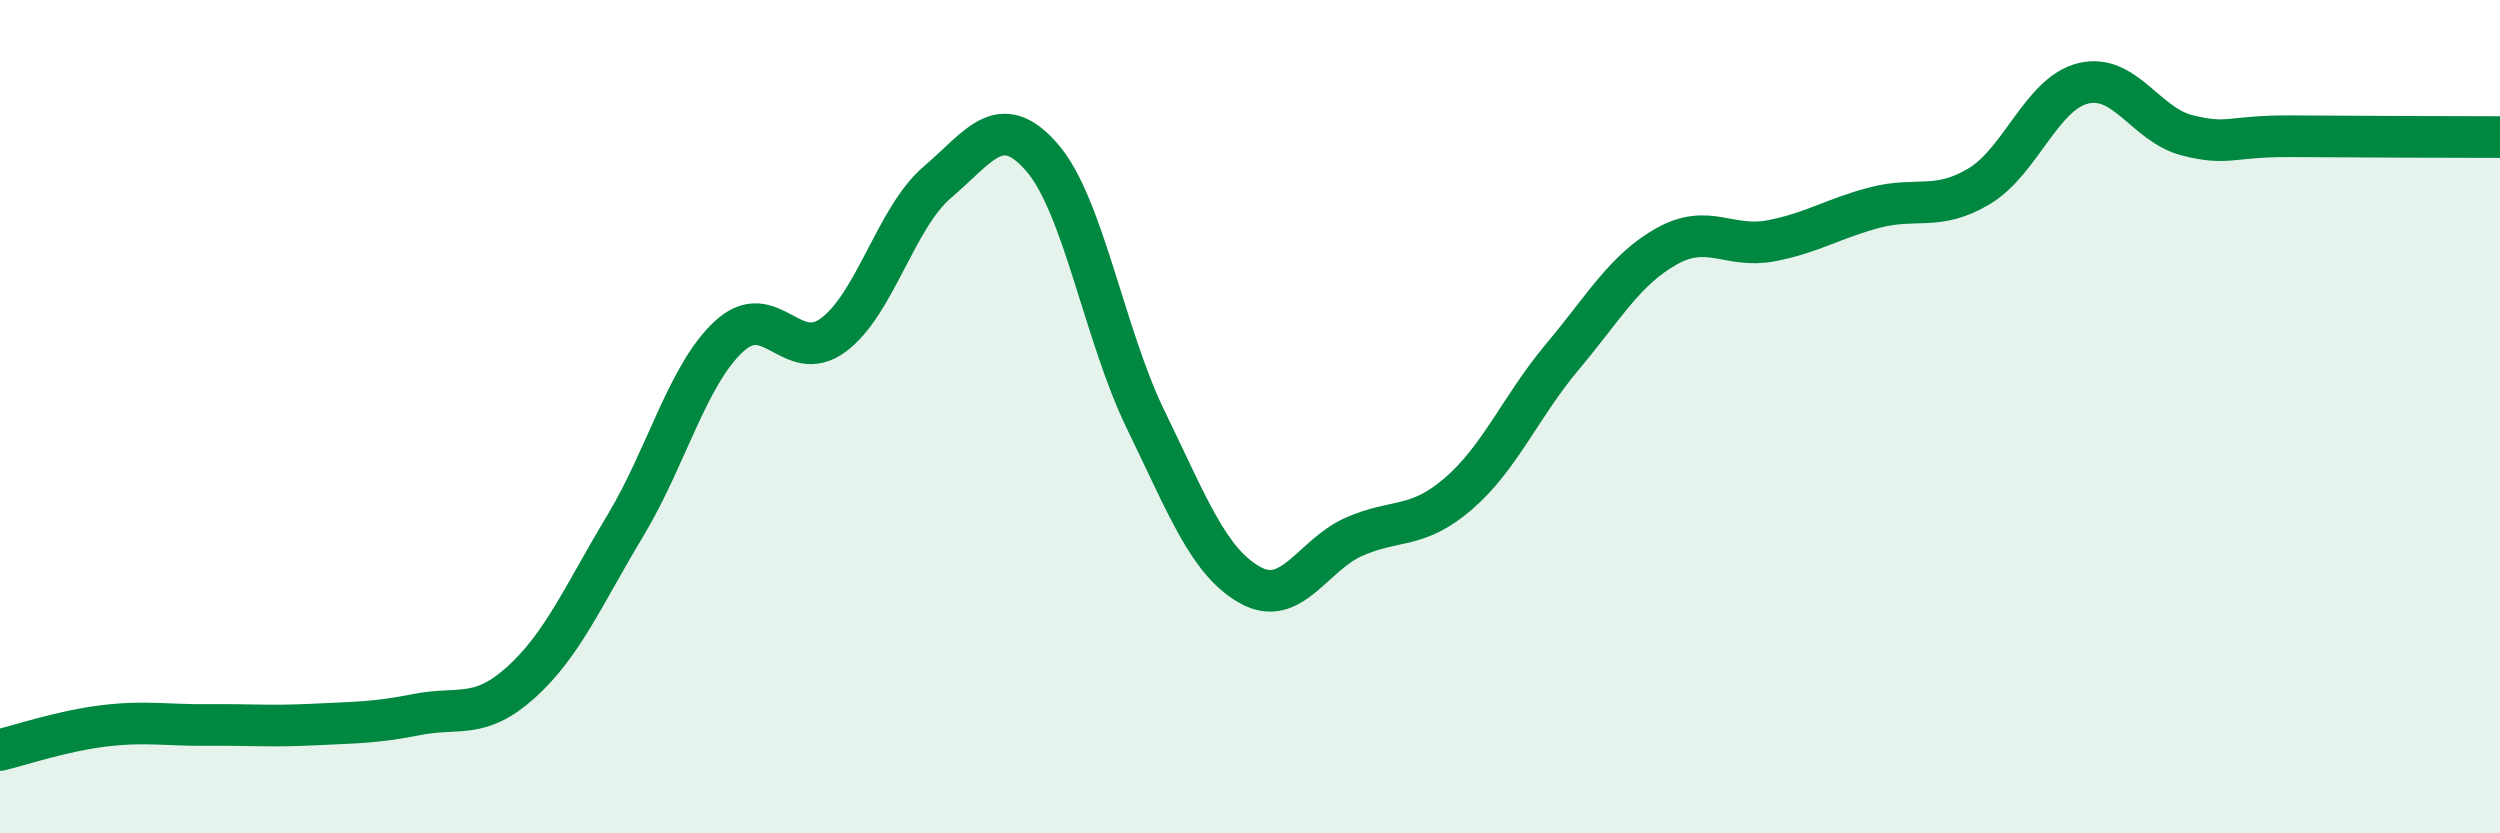
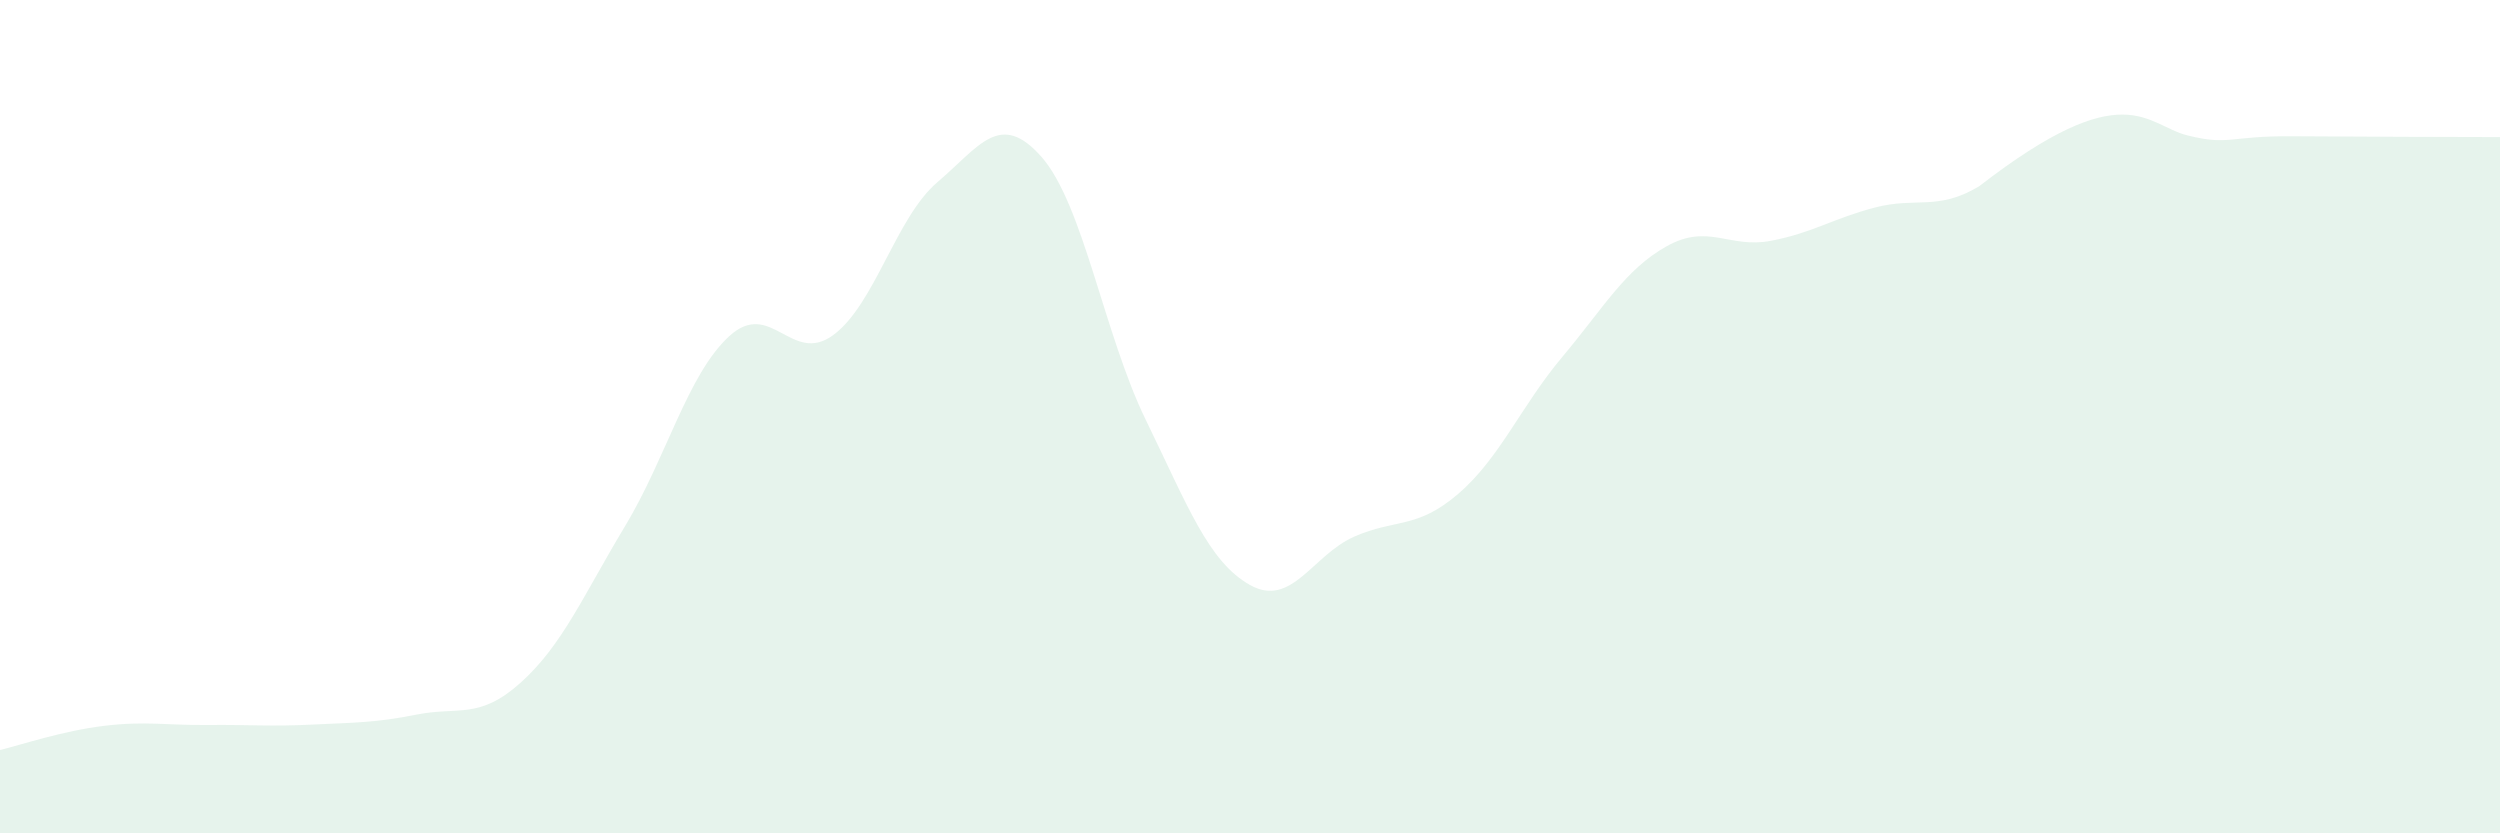
<svg xmlns="http://www.w3.org/2000/svg" width="60" height="20" viewBox="0 0 60 20">
-   <path d="M 0,18 C 0.5,17.88 1.5,17.54 2.5,17.42 C 3.5,17.3 4,17.41 5,17.4 C 6,17.39 6.5,17.44 7.5,17.39 C 8.5,17.34 9,17.35 10,17.15 C 11,16.95 11.5,17.28 12.5,16.38 C 13.5,15.48 14,14.29 15,12.63 C 16,10.97 16.5,8.99 17.5,8.07 C 18.5,7.15 19,8.78 20,8.04 C 21,7.3 21.5,5.22 22.5,4.37 C 23.5,3.52 24,2.63 25,3.77 C 26,4.91 26.5,8.03 27.5,10.08 C 28.5,12.13 29,13.48 30,14.04 C 31,14.6 31.5,13.32 32.5,12.88 C 33.5,12.44 34,12.71 35,11.85 C 36,10.99 36.5,9.75 37.5,8.56 C 38.5,7.37 39,6.47 40,5.91 C 41,5.35 41.5,5.97 42.5,5.78 C 43.5,5.59 44,5.24 45,4.98 C 46,4.72 46.5,5.07 47.5,4.47 C 48.5,3.87 49,2.24 50,2 C 51,1.76 51.5,3 52.5,3.25 C 53.5,3.5 53.5,3.26 55,3.27 C 56.5,3.28 59,3.29 60,3.29L60 20L0 20Z" fill="#008740" opacity="0.1" stroke-linecap="round" stroke-linejoin="round" />
-   <path d="M 0,18 C 0.5,17.88 1.5,17.54 2.5,17.42 C 3.5,17.3 4,17.41 5,17.4 C 6,17.39 6.5,17.44 7.5,17.39 C 8.5,17.34 9,17.35 10,17.15 C 11,16.95 11.5,17.28 12.5,16.38 C 13.5,15.48 14,14.29 15,12.63 C 16,10.97 16.5,8.99 17.5,8.07 C 18.5,7.15 19,8.78 20,8.04 C 21,7.3 21.5,5.22 22.5,4.37 C 23.5,3.52 24,2.63 25,3.77 C 26,4.91 26.5,8.03 27.5,10.08 C 28.5,12.13 29,13.48 30,14.04 C 31,14.6 31.5,13.32 32.5,12.88 C 33.5,12.44 34,12.71 35,11.85 C 36,10.99 36.5,9.75 37.5,8.56 C 38.5,7.37 39,6.47 40,5.91 C 41,5.35 41.5,5.97 42.5,5.78 C 43.5,5.59 44,5.24 45,4.98 C 46,4.72 46.5,5.07 47.5,4.47 C 48.5,3.87 49,2.24 50,2 C 51,1.76 51.5,3 52.5,3.25 C 53.5,3.5 53.5,3.26 55,3.27 C 56.5,3.28 59,3.29 60,3.29" stroke="#008740" stroke-width="1" fill="none" stroke-linecap="round" stroke-linejoin="round" />
+   <path d="M 0,18 C 0.5,17.88 1.5,17.54 2.5,17.42 C 3.5,17.3 4,17.41 5,17.4 C 6,17.39 6.5,17.44 7.5,17.39 C 8.5,17.34 9,17.35 10,17.15 C 11,16.95 11.5,17.28 12.5,16.38 C 13.5,15.48 14,14.29 15,12.63 C 16,10.97 16.5,8.99 17.5,8.07 C 18.5,7.15 19,8.78 20,8.04 C 21,7.3 21.5,5.22 22.5,4.37 C 23.5,3.52 24,2.63 25,3.77 C 26,4.91 26.5,8.03 27.5,10.08 C 28.5,12.13 29,13.48 30,14.04 C 31,14.6 31.5,13.32 32.5,12.88 C 33.5,12.44 34,12.71 35,11.85 C 36,10.99 36.5,9.75 37.5,8.56 C 38.5,7.37 39,6.47 40,5.91 C 41,5.35 41.5,5.97 42.5,5.78 C 43.5,5.59 44,5.24 45,4.98 C 46,4.72 46.5,5.07 47.5,4.47 C 51,1.76 51.5,3 52.5,3.25 C 53.5,3.5 53.5,3.26 55,3.27 C 56.5,3.28 59,3.29 60,3.29L60 20L0 20Z" fill="#008740" opacity="0.1" stroke-linecap="round" stroke-linejoin="round" />
</svg>